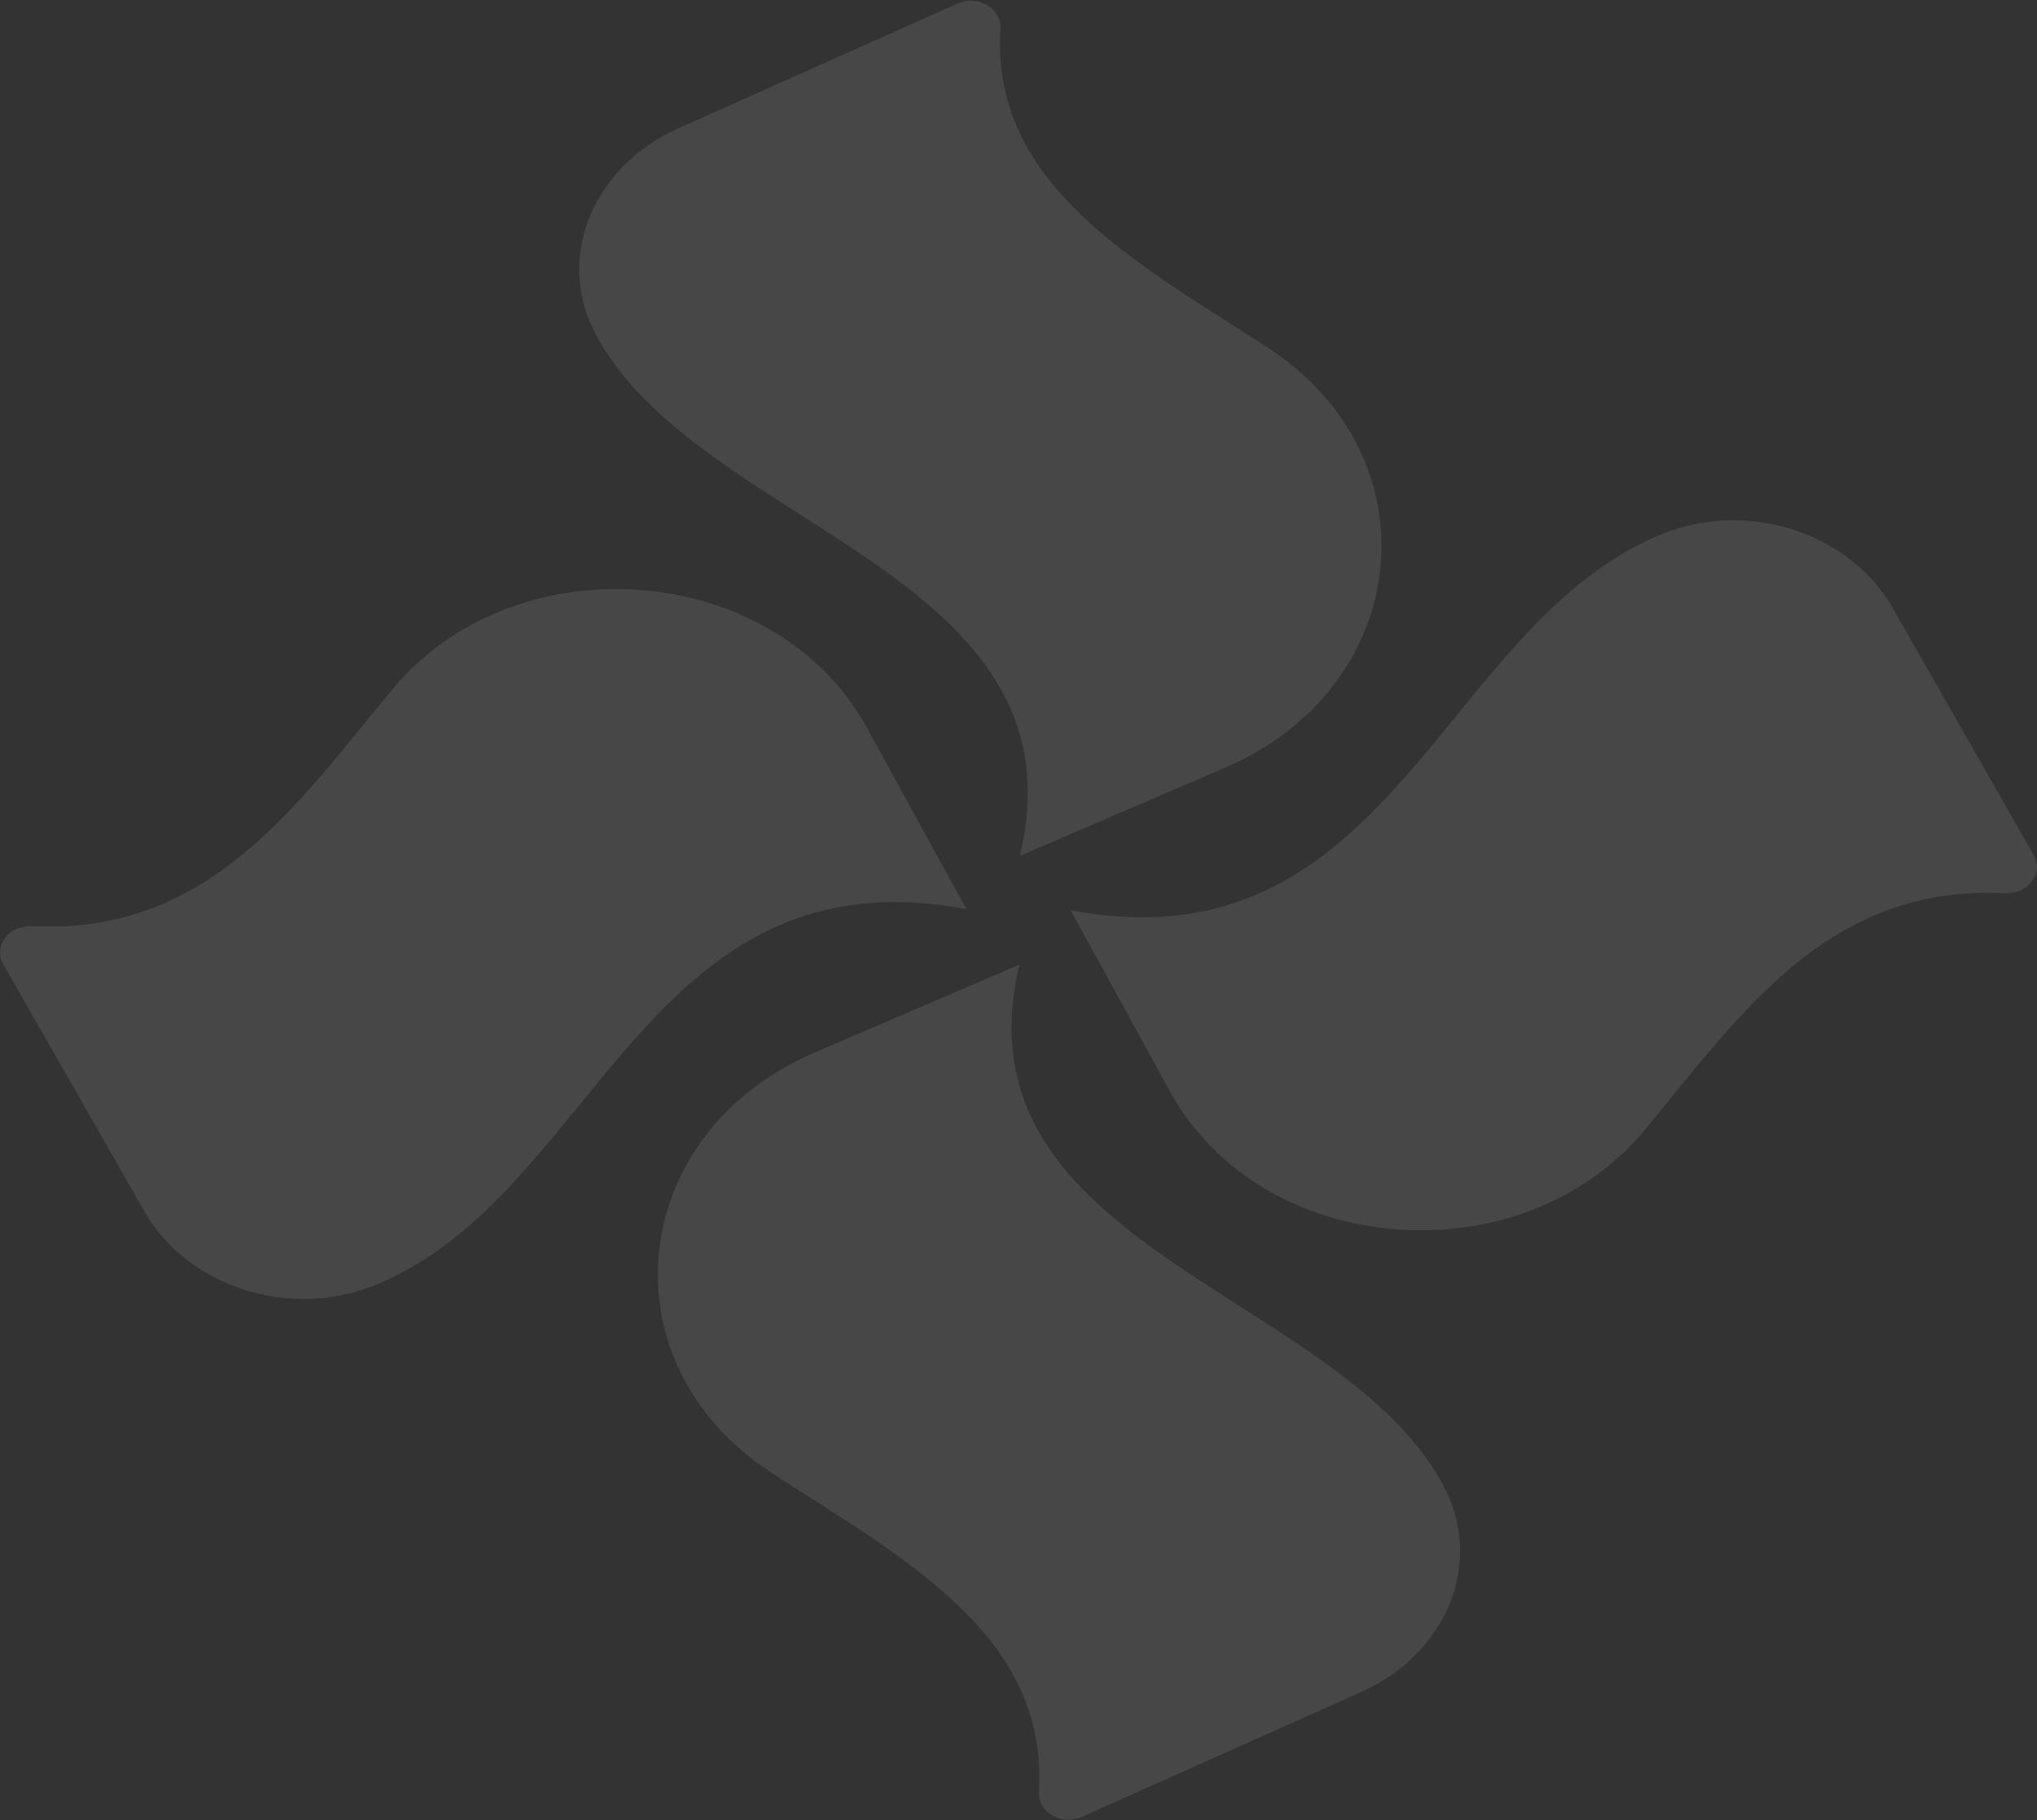
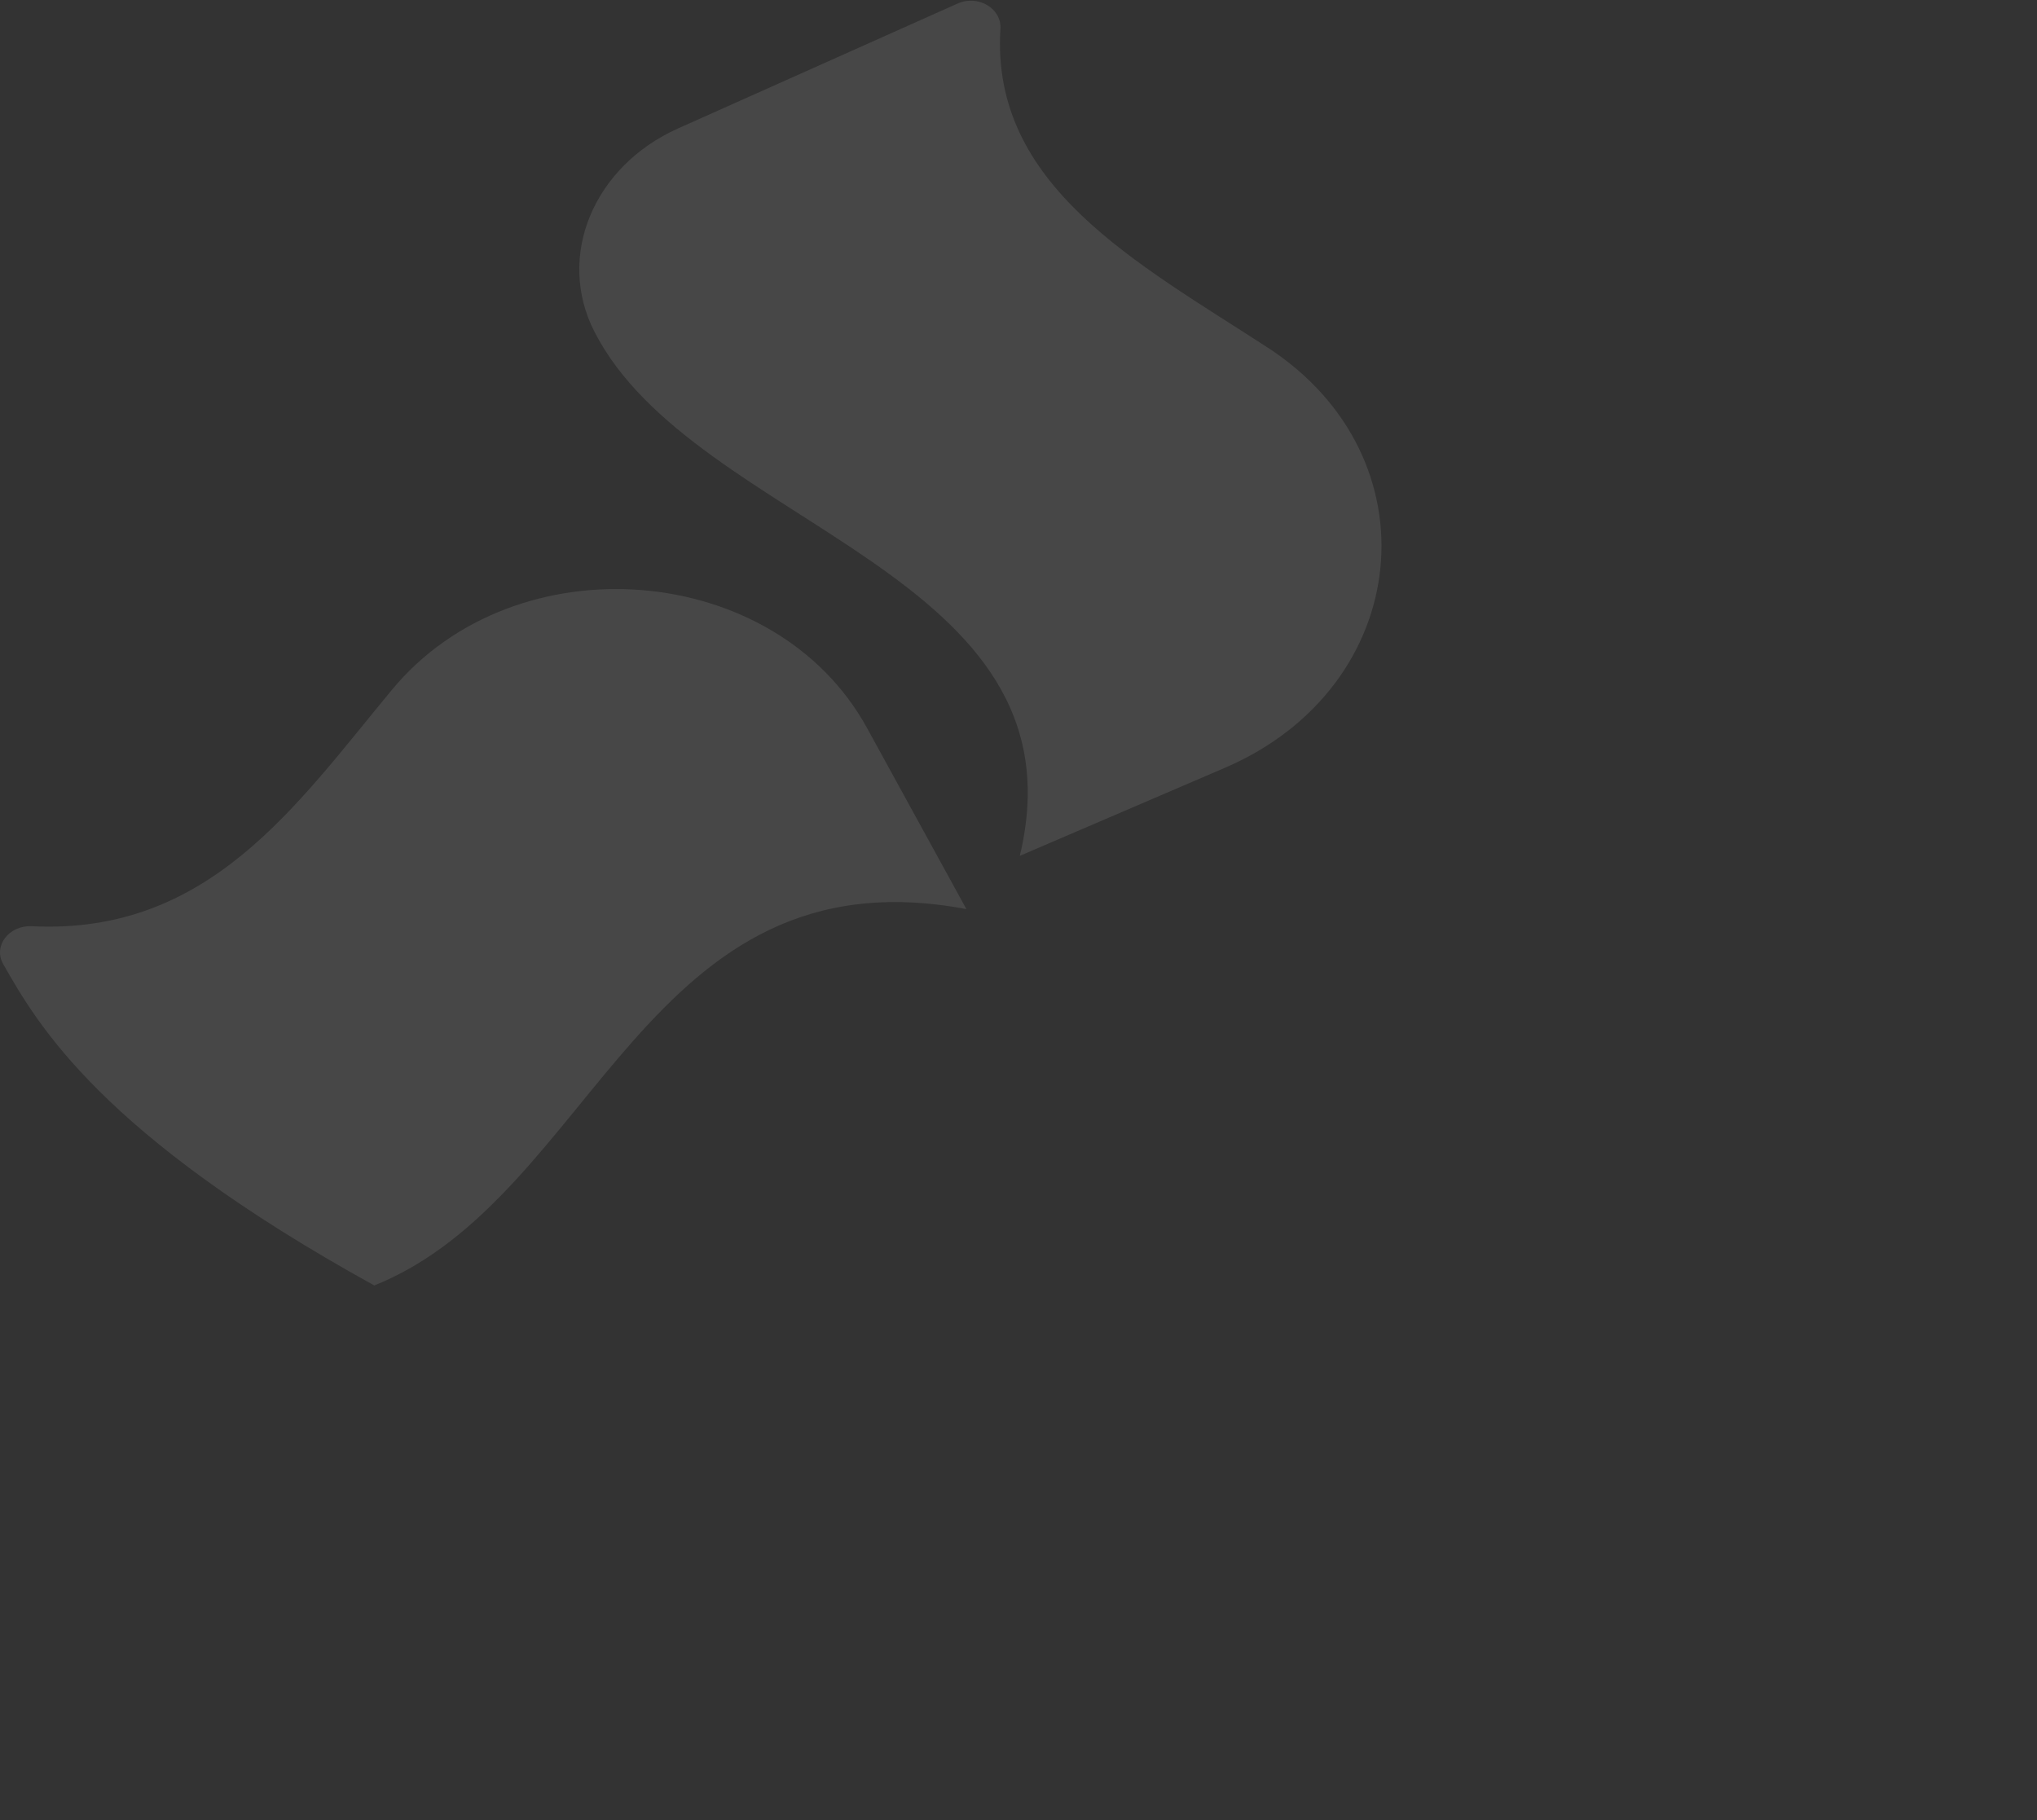
<svg xmlns="http://www.w3.org/2000/svg" width="47" height="42" viewBox="0 0 47 42" fill="none">
  <rect x="0" y="0" width="47" height="42" fill="#333333" stroke="none" />
  <path d="M23.083 0.666C22.857 4.281 26.228 6.059 29.245 8.018C33.151 10.551 32.613 15.852 28.254 17.722L23.53 19.75C25.109 13.182 16.038 12.187 13.718 7.66C12.819 5.906 13.703 3.833 15.645 2.964C17.66 2.064 20.519 0.787 22.096 0.081C22.572 -0.13 23.113 0.197 23.083 0.666Z" fill="white" fill-opacity="0.1" />
-   <path d="M23.97 41.343C24.196 37.728 20.825 35.95 17.808 33.991C13.902 31.458 14.443 26.157 18.799 24.287L23.523 22.259C21.947 28.827 31.018 29.822 33.338 34.349C34.237 36.103 33.353 38.175 31.41 39.044C29.396 39.945 26.537 41.222 24.96 41.928C24.484 42.139 23.94 41.812 23.97 41.343Z" fill="white" fill-opacity="0.1" />
-   <path d="M0.734 21.374C4.819 21.577 6.827 18.591 9.041 15.921C11.9 12.463 17.889 12.942 20.004 16.798L22.298 20.979C14.875 19.581 13.751 27.613 8.636 29.664C6.655 30.459 4.313 29.677 3.332 27.955C2.314 26.175 0.871 23.644 0.074 22.249C-0.164 21.83 0.205 21.348 0.734 21.374Z" fill="white" fill-opacity="0.1" />
-   <path d="M46.265 20.611C42.177 20.41 40.172 23.394 37.958 26.064C35.096 29.522 29.107 29.043 26.995 25.187L24.704 21.006C32.124 22.401 33.249 14.372 38.363 12.318C40.344 11.523 42.686 12.305 43.668 14.025C44.685 15.807 46.128 18.338 46.925 19.734C47.163 20.155 46.794 20.634 46.265 20.611Z" fill="white" fill-opacity="0.1" />
+   <path d="M0.734 21.374C4.819 21.577 6.827 18.591 9.041 15.921C11.9 12.463 17.889 12.942 20.004 16.798L22.298 20.979C14.875 19.581 13.751 27.613 8.636 29.664C2.314 26.175 0.871 23.644 0.074 22.249C-0.164 21.83 0.205 21.348 0.734 21.374Z" fill="white" fill-opacity="0.1" />
</svg>